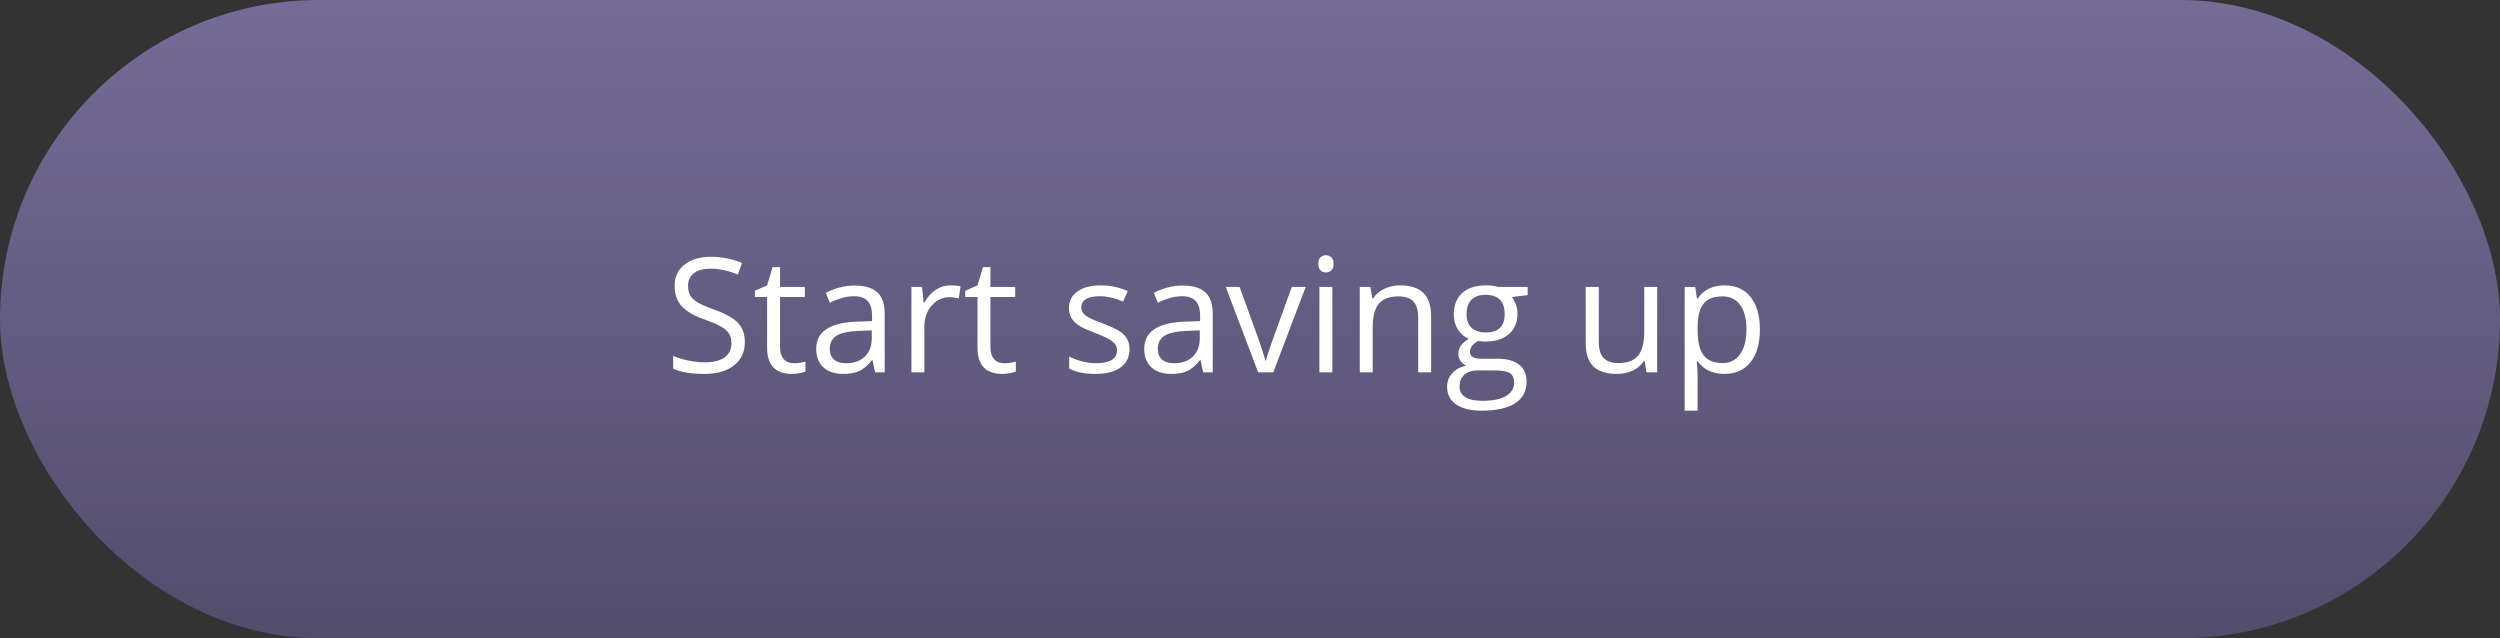
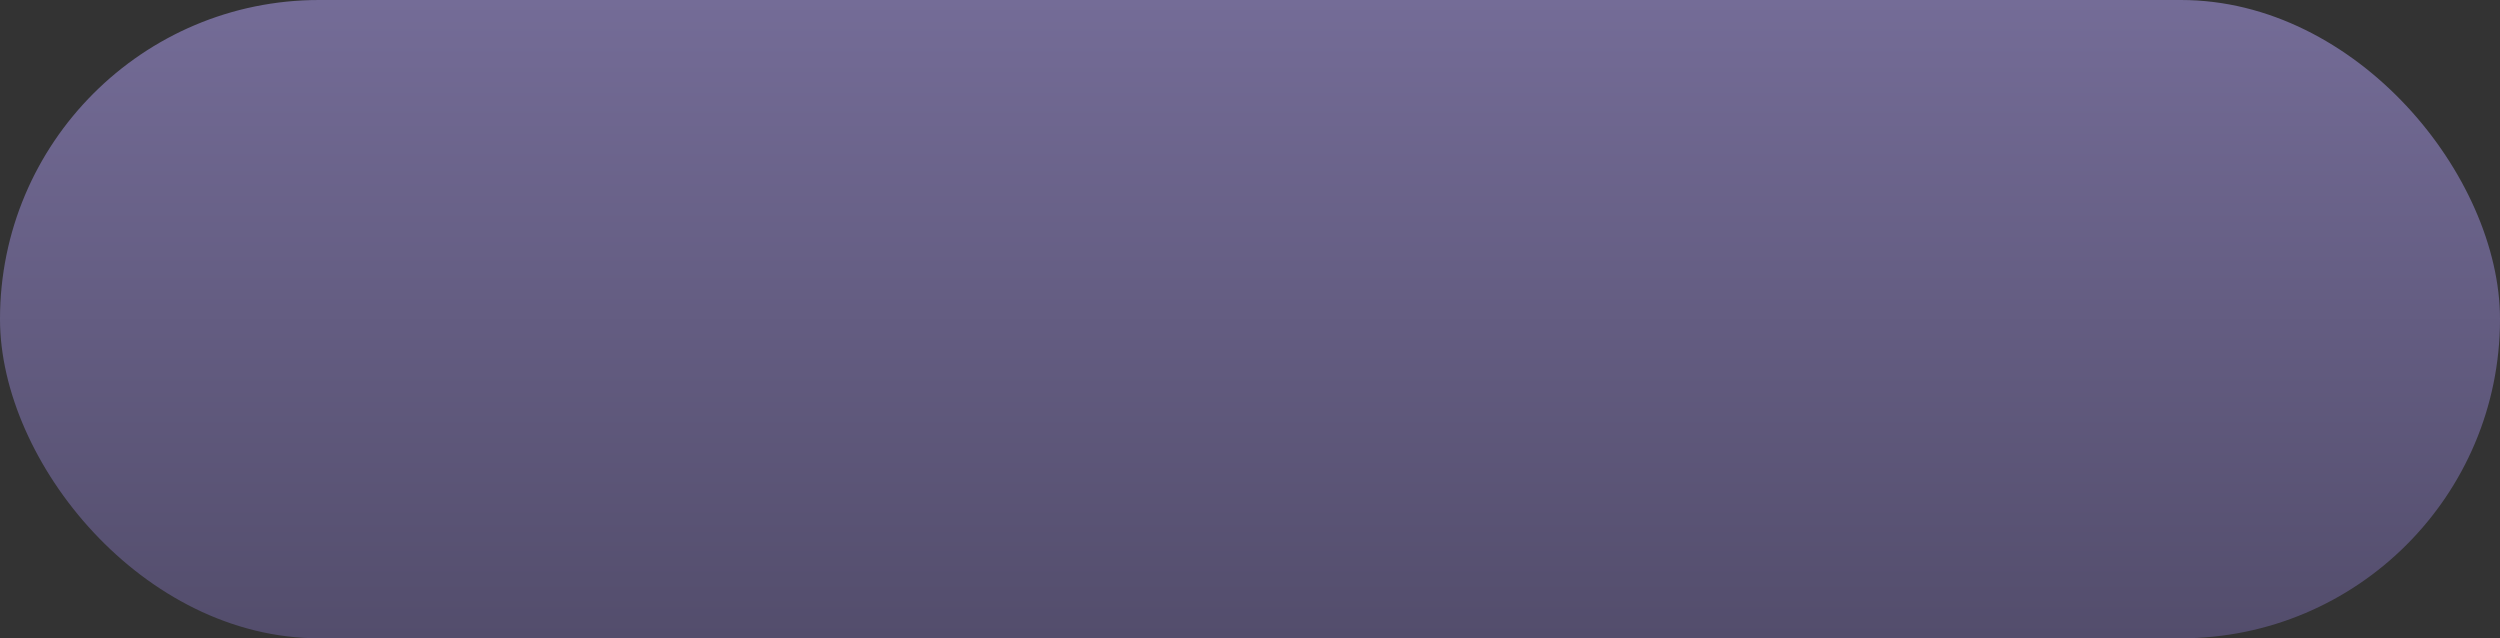
<svg xmlns="http://www.w3.org/2000/svg" width="282" height="72" viewBox="0 0 282 72" fill="none">
  <rect x="0" y="0" width="282" height="72" fill="#333333" stroke="none" />
  <rect width="282" height="72" rx="36" fill="url(#paint0_linear)" />
-   <path d="M84.018 38.581C84.018 39.712 83.607 40.594 82.787 41.227C81.967 41.859 80.853 42.176 79.447 42.176C77.924 42.176 76.752 41.98 75.932 41.587V40.145C76.459 40.368 77.033 40.544 77.654 40.673C78.275 40.802 78.891 40.866 79.5 40.866C80.496 40.866 81.246 40.679 81.75 40.304C82.254 39.923 82.506 39.395 82.506 38.722C82.506 38.276 82.415 37.913 82.233 37.632C82.058 37.345 81.759 37.081 81.337 36.841C80.921 36.601 80.285 36.328 79.43 36.023C78.234 35.596 77.379 35.089 76.863 34.503C76.353 33.917 76.099 33.152 76.099 32.209C76.099 31.219 76.471 30.431 77.215 29.845C77.959 29.259 78.943 28.966 80.168 28.966C81.445 28.966 82.62 29.2 83.692 29.669L83.227 30.97C82.166 30.524 81.135 30.302 80.133 30.302C79.342 30.302 78.724 30.472 78.278 30.811C77.833 31.151 77.61 31.623 77.61 32.227C77.61 32.672 77.692 33.038 77.856 33.325C78.02 33.606 78.296 33.867 78.683 34.107C79.075 34.342 79.673 34.602 80.476 34.89C81.823 35.37 82.749 35.886 83.253 36.437C83.763 36.987 84.018 37.702 84.018 38.581ZM89.537 40.972C89.795 40.972 90.044 40.954 90.284 40.919C90.524 40.878 90.715 40.837 90.856 40.796V41.912C90.697 41.988 90.463 42.05 90.152 42.097C89.848 42.149 89.572 42.176 89.326 42.176C87.463 42.176 86.531 41.194 86.531 39.231V33.501H85.151V32.798L86.531 32.191L87.147 30.135H87.99V32.367H90.785V33.501H87.99V39.17C87.99 39.75 88.128 40.195 88.403 40.506C88.679 40.816 89.057 40.972 89.537 40.972ZM98.713 42L98.423 40.629H98.353C97.872 41.232 97.392 41.643 96.911 41.859C96.436 42.07 95.842 42.176 95.127 42.176C94.172 42.176 93.422 41.93 92.877 41.438C92.338 40.945 92.068 40.245 92.068 39.337C92.068 37.392 93.624 36.372 96.735 36.278L98.37 36.226V35.628C98.37 34.872 98.206 34.315 97.878 33.958C97.556 33.595 97.037 33.413 96.322 33.413C95.519 33.413 94.611 33.659 93.598 34.151L93.149 33.035C93.624 32.777 94.143 32.575 94.705 32.429C95.273 32.282 95.842 32.209 96.41 32.209C97.559 32.209 98.408 32.464 98.959 32.974C99.516 33.483 99.794 34.301 99.794 35.426V42H98.713ZM95.417 40.972C96.325 40.972 97.037 40.723 97.553 40.225C98.074 39.727 98.335 39.029 98.335 38.133V37.263L96.876 37.324C95.716 37.365 94.878 37.547 94.362 37.869C93.853 38.185 93.598 38.681 93.598 39.355C93.598 39.882 93.756 40.283 94.072 40.559C94.394 40.834 94.843 40.972 95.417 40.972ZM107.203 32.191C107.631 32.191 108.015 32.227 108.354 32.297L108.152 33.65C107.754 33.562 107.402 33.519 107.098 33.519C106.318 33.519 105.65 33.835 105.094 34.468C104.543 35.101 104.268 35.889 104.268 36.832V42H102.809V32.367H104.013L104.18 34.151H104.25C104.607 33.524 105.038 33.041 105.542 32.701C106.046 32.361 106.6 32.191 107.203 32.191ZM113.268 40.972C113.525 40.972 113.774 40.954 114.015 40.919C114.255 40.878 114.445 40.837 114.586 40.796V41.912C114.428 41.988 114.193 42.05 113.883 42.097C113.578 42.149 113.303 42.176 113.057 42.176C111.193 42.176 110.262 41.194 110.262 39.231V33.501H108.882V32.798L110.262 32.191L110.877 30.135H111.721V32.367H114.516V33.501H111.721V39.17C111.721 39.75 111.858 40.195 112.134 40.506C112.409 40.816 112.787 40.972 113.268 40.972ZM127.409 39.372C127.409 40.269 127.075 40.96 126.407 41.446C125.739 41.933 124.802 42.176 123.595 42.176C122.317 42.176 121.321 41.974 120.606 41.569V40.216C121.069 40.45 121.564 40.635 122.092 40.77C122.625 40.904 123.138 40.972 123.63 40.972C124.392 40.972 124.978 40.852 125.388 40.611C125.798 40.365 126.003 39.993 126.003 39.495C126.003 39.12 125.839 38.801 125.511 38.537C125.188 38.268 124.556 37.951 123.612 37.588C122.716 37.254 122.077 36.964 121.696 36.718C121.321 36.466 121.04 36.182 120.853 35.865C120.671 35.549 120.58 35.171 120.58 34.731C120.58 33.946 120.899 33.328 121.538 32.877C122.177 32.42 123.053 32.191 124.166 32.191C125.203 32.191 126.217 32.402 127.207 32.824L126.688 34.011C125.722 33.612 124.846 33.413 124.061 33.413C123.369 33.413 122.848 33.522 122.496 33.738C122.145 33.955 121.969 34.254 121.969 34.635C121.969 34.893 122.033 35.112 122.162 35.294C122.297 35.476 122.511 35.648 122.804 35.812C123.097 35.977 123.659 36.214 124.491 36.524C125.634 36.94 126.404 37.359 126.803 37.781C127.207 38.203 127.409 38.733 127.409 39.372ZM135.715 42L135.425 40.629H135.354C134.874 41.232 134.394 41.643 133.913 41.859C133.438 42.07 132.844 42.176 132.129 42.176C131.174 42.176 130.424 41.93 129.879 41.438C129.34 40.945 129.07 40.245 129.07 39.337C129.07 37.392 130.626 36.372 133.737 36.278L135.372 36.226V35.628C135.372 34.872 135.208 34.315 134.88 33.958C134.558 33.595 134.039 33.413 133.324 33.413C132.521 33.413 131.613 33.659 130.6 34.151L130.151 33.035C130.626 32.777 131.145 32.575 131.707 32.429C132.275 32.282 132.844 32.209 133.412 32.209C134.561 32.209 135.41 32.464 135.961 32.974C136.518 33.483 136.796 34.301 136.796 35.426V42H135.715ZM132.419 40.972C133.327 40.972 134.039 40.723 134.555 40.225C135.076 39.727 135.337 39.029 135.337 38.133V37.263L133.878 37.324C132.718 37.365 131.88 37.547 131.364 37.869C130.854 38.185 130.6 38.681 130.6 39.355C130.6 39.882 130.758 40.283 131.074 40.559C131.396 40.834 131.845 40.972 132.419 40.972ZM141.92 42L138.264 32.367H139.828L141.902 38.08C142.371 39.416 142.646 40.283 142.729 40.682H142.799C142.863 40.371 143.065 39.73 143.405 38.757C143.751 37.778 144.521 35.648 145.717 32.367H147.281L143.625 42H141.92ZM150.287 42H148.828V32.367H150.287V42ZM148.705 29.757C148.705 29.423 148.787 29.18 148.951 29.027C149.115 28.869 149.32 28.79 149.566 28.79C149.801 28.79 150.003 28.869 150.173 29.027C150.343 29.186 150.428 29.429 150.428 29.757C150.428 30.085 150.343 30.331 150.173 30.495C150.003 30.653 149.801 30.732 149.566 30.732C149.32 30.732 149.115 30.653 148.951 30.495C148.787 30.331 148.705 30.085 148.705 29.757ZM159.973 42V35.769C159.973 34.983 159.794 34.398 159.437 34.011C159.079 33.624 158.52 33.431 157.758 33.431C156.75 33.431 156.012 33.703 155.543 34.248C155.074 34.793 154.84 35.692 154.84 36.946V42H153.381V32.367H154.567L154.805 33.685H154.875C155.174 33.211 155.593 32.845 156.132 32.587C156.671 32.323 157.271 32.191 157.934 32.191C159.094 32.191 159.967 32.473 160.553 33.035C161.139 33.592 161.432 34.485 161.432 35.716V42H159.973ZM172.321 32.367V33.29L170.537 33.501C170.701 33.706 170.848 33.976 170.977 34.31C171.105 34.638 171.17 35.01 171.17 35.426C171.17 36.369 170.848 37.122 170.203 37.685C169.559 38.247 168.674 38.528 167.549 38.528C167.262 38.528 166.992 38.505 166.74 38.458C166.119 38.786 165.809 39.199 165.809 39.697C165.809 39.961 165.917 40.157 166.134 40.286C166.351 40.409 166.723 40.471 167.25 40.471H168.955C169.998 40.471 170.798 40.69 171.354 41.13C171.917 41.569 172.198 42.208 172.198 43.046C172.198 44.112 171.771 44.924 170.915 45.48C170.06 46.043 168.812 46.324 167.171 46.324C165.911 46.324 164.938 46.09 164.253 45.621C163.573 45.152 163.233 44.49 163.233 43.635C163.233 43.049 163.421 42.542 163.796 42.114C164.171 41.687 164.698 41.397 165.378 41.244C165.132 41.133 164.924 40.96 164.754 40.726C164.59 40.491 164.508 40.219 164.508 39.908C164.508 39.557 164.602 39.249 164.789 38.985C164.977 38.722 165.272 38.467 165.677 38.221C165.179 38.016 164.771 37.667 164.455 37.175C164.145 36.683 163.989 36.12 163.989 35.487C163.989 34.433 164.306 33.621 164.938 33.053C165.571 32.478 166.468 32.191 167.628 32.191C168.132 32.191 168.586 32.25 168.99 32.367H172.321ZM164.64 43.617C164.64 44.139 164.859 44.534 165.299 44.804C165.738 45.073 166.368 45.208 167.188 45.208C168.413 45.208 169.318 45.023 169.904 44.654C170.496 44.291 170.792 43.796 170.792 43.169C170.792 42.648 170.631 42.284 170.309 42.079C169.986 41.88 169.38 41.78 168.489 41.78H166.74C166.078 41.78 165.562 41.938 165.193 42.255C164.824 42.571 164.64 43.025 164.64 43.617ZM165.431 35.452C165.431 36.126 165.621 36.636 166.002 36.981C166.383 37.327 166.913 37.5 167.593 37.5C169.017 37.5 169.729 36.809 169.729 35.426C169.729 33.978 169.008 33.255 167.566 33.255C166.881 33.255 166.354 33.44 165.984 33.809C165.615 34.178 165.431 34.726 165.431 35.452ZM180.346 32.367V38.616C180.346 39.401 180.524 39.987 180.882 40.374C181.239 40.761 181.799 40.954 182.561 40.954C183.568 40.954 184.304 40.679 184.767 40.128C185.235 39.577 185.47 38.678 185.47 37.43V32.367H186.929V42H185.725L185.514 40.708H185.435C185.136 41.183 184.72 41.546 184.187 41.798C183.659 42.05 183.056 42.176 182.376 42.176C181.204 42.176 180.325 41.898 179.739 41.341C179.159 40.784 178.869 39.894 178.869 38.669V32.367H180.346ZM194.514 42.176C193.887 42.176 193.312 42.062 192.791 41.833C192.275 41.599 191.842 41.241 191.49 40.761H191.385C191.455 41.323 191.49 41.856 191.49 42.36V46.324H190.031V32.367H191.218L191.42 33.685H191.49C191.865 33.158 192.302 32.777 192.8 32.543C193.298 32.309 193.869 32.191 194.514 32.191C195.791 32.191 196.775 32.628 197.467 33.501C198.164 34.374 198.513 35.599 198.513 37.175C198.513 38.757 198.158 39.987 197.449 40.866C196.746 41.739 195.768 42.176 194.514 42.176ZM194.303 33.431C193.318 33.431 192.606 33.703 192.167 34.248C191.728 34.793 191.502 35.66 191.49 36.85V37.175C191.49 38.528 191.716 39.498 192.167 40.084C192.618 40.664 193.342 40.954 194.338 40.954C195.17 40.954 195.82 40.617 196.289 39.943C196.764 39.27 197.001 38.341 197.001 37.157C197.001 35.956 196.764 35.036 196.289 34.398C195.82 33.753 195.158 33.431 194.303 33.431Z" fill="white" />
  <defs>
    <linearGradient id="paint0_linear" x1="141" y1="0" x2="141" y2="72" gradientUnits="userSpaceOnUse">
      <stop stop-color="#746C97" />
      <stop offset="1" stop-color="#534D6C" />
    </linearGradient>
  </defs>
</svg>